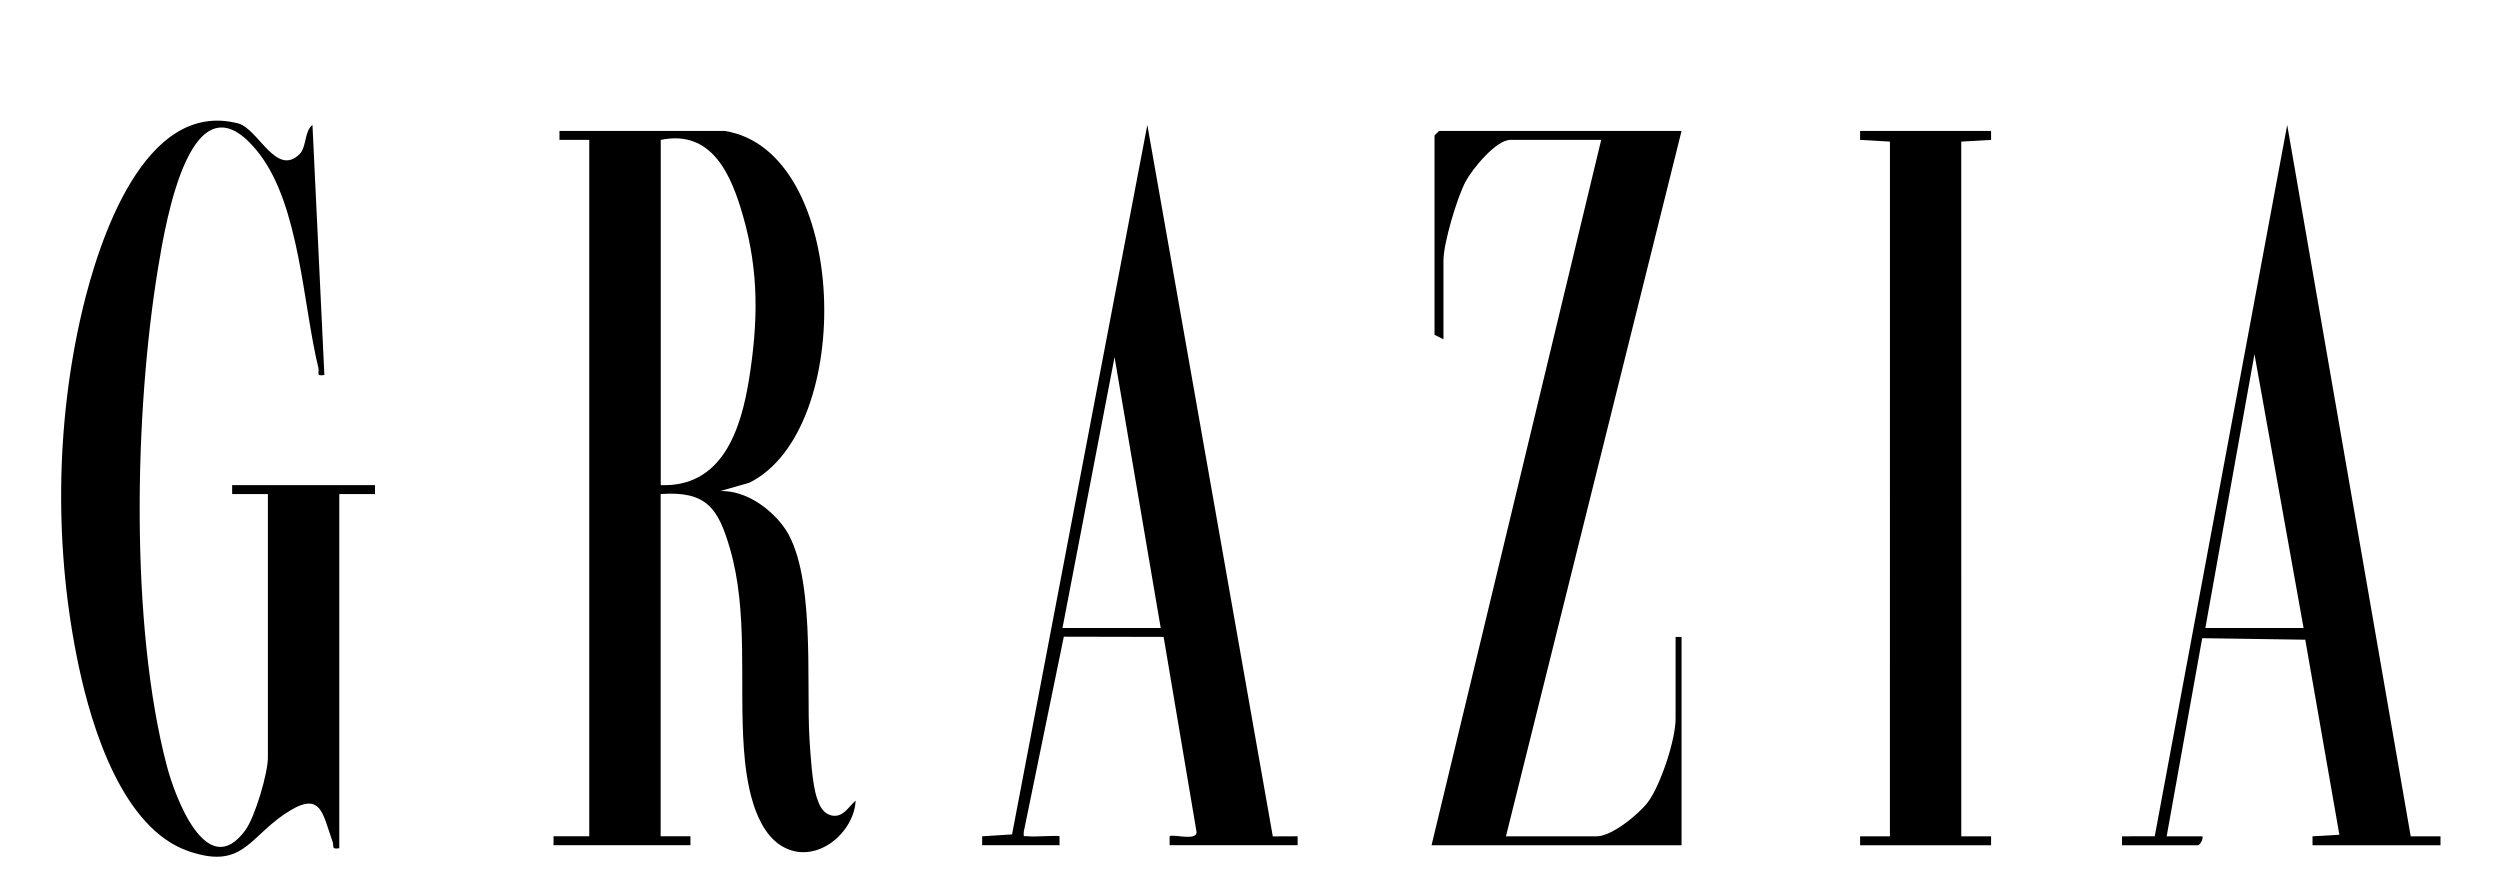
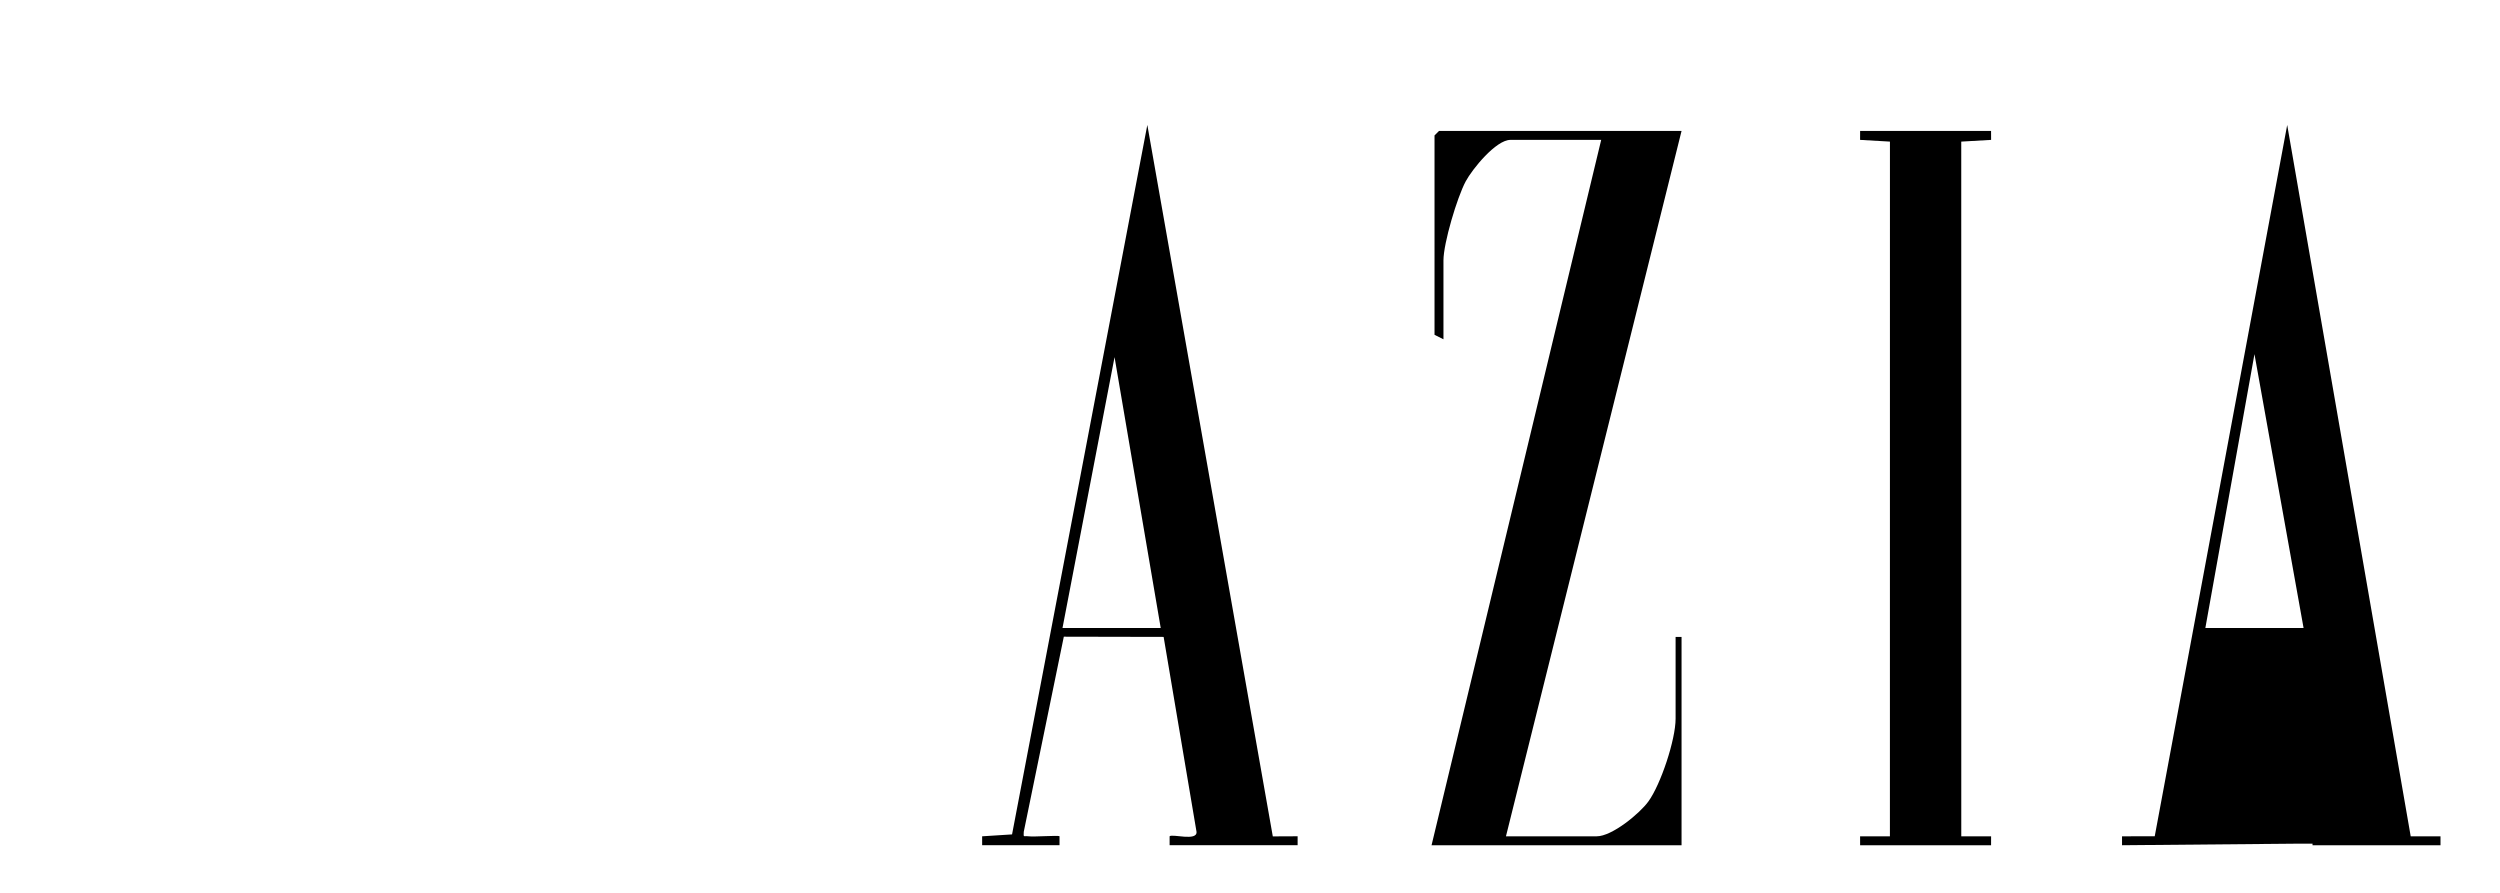
<svg xmlns="http://www.w3.org/2000/svg" id="Layer_1" version="1.1" viewBox="0 0 840 300">
-   <path d="M243.5,44c41.92,6.54,44.19,100.53,8.22,118.22l-9.72,2.77c8.24-.21,16.1,5.25,20.97,11.53,11.35,14.63,7.81,52.9,9.03,71.97.34,5.25.89,14.87,2.46,19.54.92,2.74,1.95,5.27,5.09,6,3.83.66,5.46-2.86,7.94-5.03-.46,10.61-12.81,21.39-23.84,15.82-10.5-5.3-12.95-22.69-13.71-33.29-1.57-22.03,1.52-46.03-4.7-67.3-3.93-13.44-7.8-19.31-23.26-18.24v115h10.01s0,3,0,3h-46v-3s12,0,12,0V47h-10.01s0-3,0-3h55.5ZM222,163c20.74.79,27.01-18.76,29.71-35.79,3.02-19.03,3.32-35.77-1.99-54.42-3.93-13.8-10.34-29.36-27.71-25.79v116Z" />
-   <path d="M114,285c-2.78.47-1.69-.57-2.26-2.19-3.52-9.98-3.9-17.71-16.47-9.04-11.87,8.2-14.14,18.28-31.81,12.27-22.18-7.54-32.54-41.22-36.97-62.03-8.27-38.87-7.95-81.16,1.19-119.83,5.37-22.72,20.68-70.94,52.35-62.71,6.73,1.75,12.78,18.2,20.69,10.25,2.28-2.29,1.59-7.87,4.27-9.71l4,83.99c-3.01.49-1.61-.73-2.02-2.43-5.18-21.14-6.22-54.38-19.97-72.07-22.66-29.13-31.38,23.35-33.83,38.17-8.02,48.4-9.57,120.34,2.91,167.76,2.64,10.04,13.35,39.33,26.36,21.51,3.26-4.46,7.57-19.09,7.57-24.43v-88.5h-12.01s0-3,0-3h48v3s-12,0-12,0v119Z" />
  <path d="M565,44l-59,237h30.5c5.11,0,14.33-7.56,17.33-11.67,4.2-5.76,9.17-20.81,9.17-27.83v-27.5h2v70h-84l57-237h-30.5c-4.86,0-12.83,9.82-15.04,13.96-2.87,5.37-7.46,20.74-7.46,26.54v26.5l-3-1.5V45.5l1.5-1.5h81.5Z" />
  <path d="M330,284v-3s10.05-.64,10.05-.64l45.45-238.38,42.16,239.05,8.34-.04v3h-43.01v-3c.85-.9,9.35,1.78,9.04-1.51l-11.05-65.48-33.54-.07-13.46,65.57c-.12,2.08-.02,1.28,1.48,1.49,1.9.27,10.17-.39,10.54,0v3h-26.01ZM357,211h33l-15.51-91.01-17.49,91.01Z" />
-   <path d="M713,284v-3s10.99-.01,10.99-.01l44.51-239,41.5,239.02h10.01s0,2.99,0,2.99h-43v-3s9.02-.52,9.02-.52l-11.46-65.54-34.63-.51-11.94,66.57h12c.43.93-.89,3-1.49,3h-25.5ZM774,211l-16.5-92.01-16.5,92.01h33Z" />
+   <path d="M713,284v-3s10.99-.01,10.99-.01l44.51-239,41.5,239.02h10.01s0,2.99,0,2.99h-43v-3s9.02-.52,9.02-.52h12c.43.93-.89,3-1.49,3h-25.5ZM774,211l-16.5-92.01-16.5,92.01h33Z" />
  <polygon points="669 44 669.01 47 658.98 47.58 658.99 281.01 669.01 281 669 284 625 284 624.99 281 635.01 281.01 635.02 47.58 624.99 47 625 44 669 44" />
</svg>